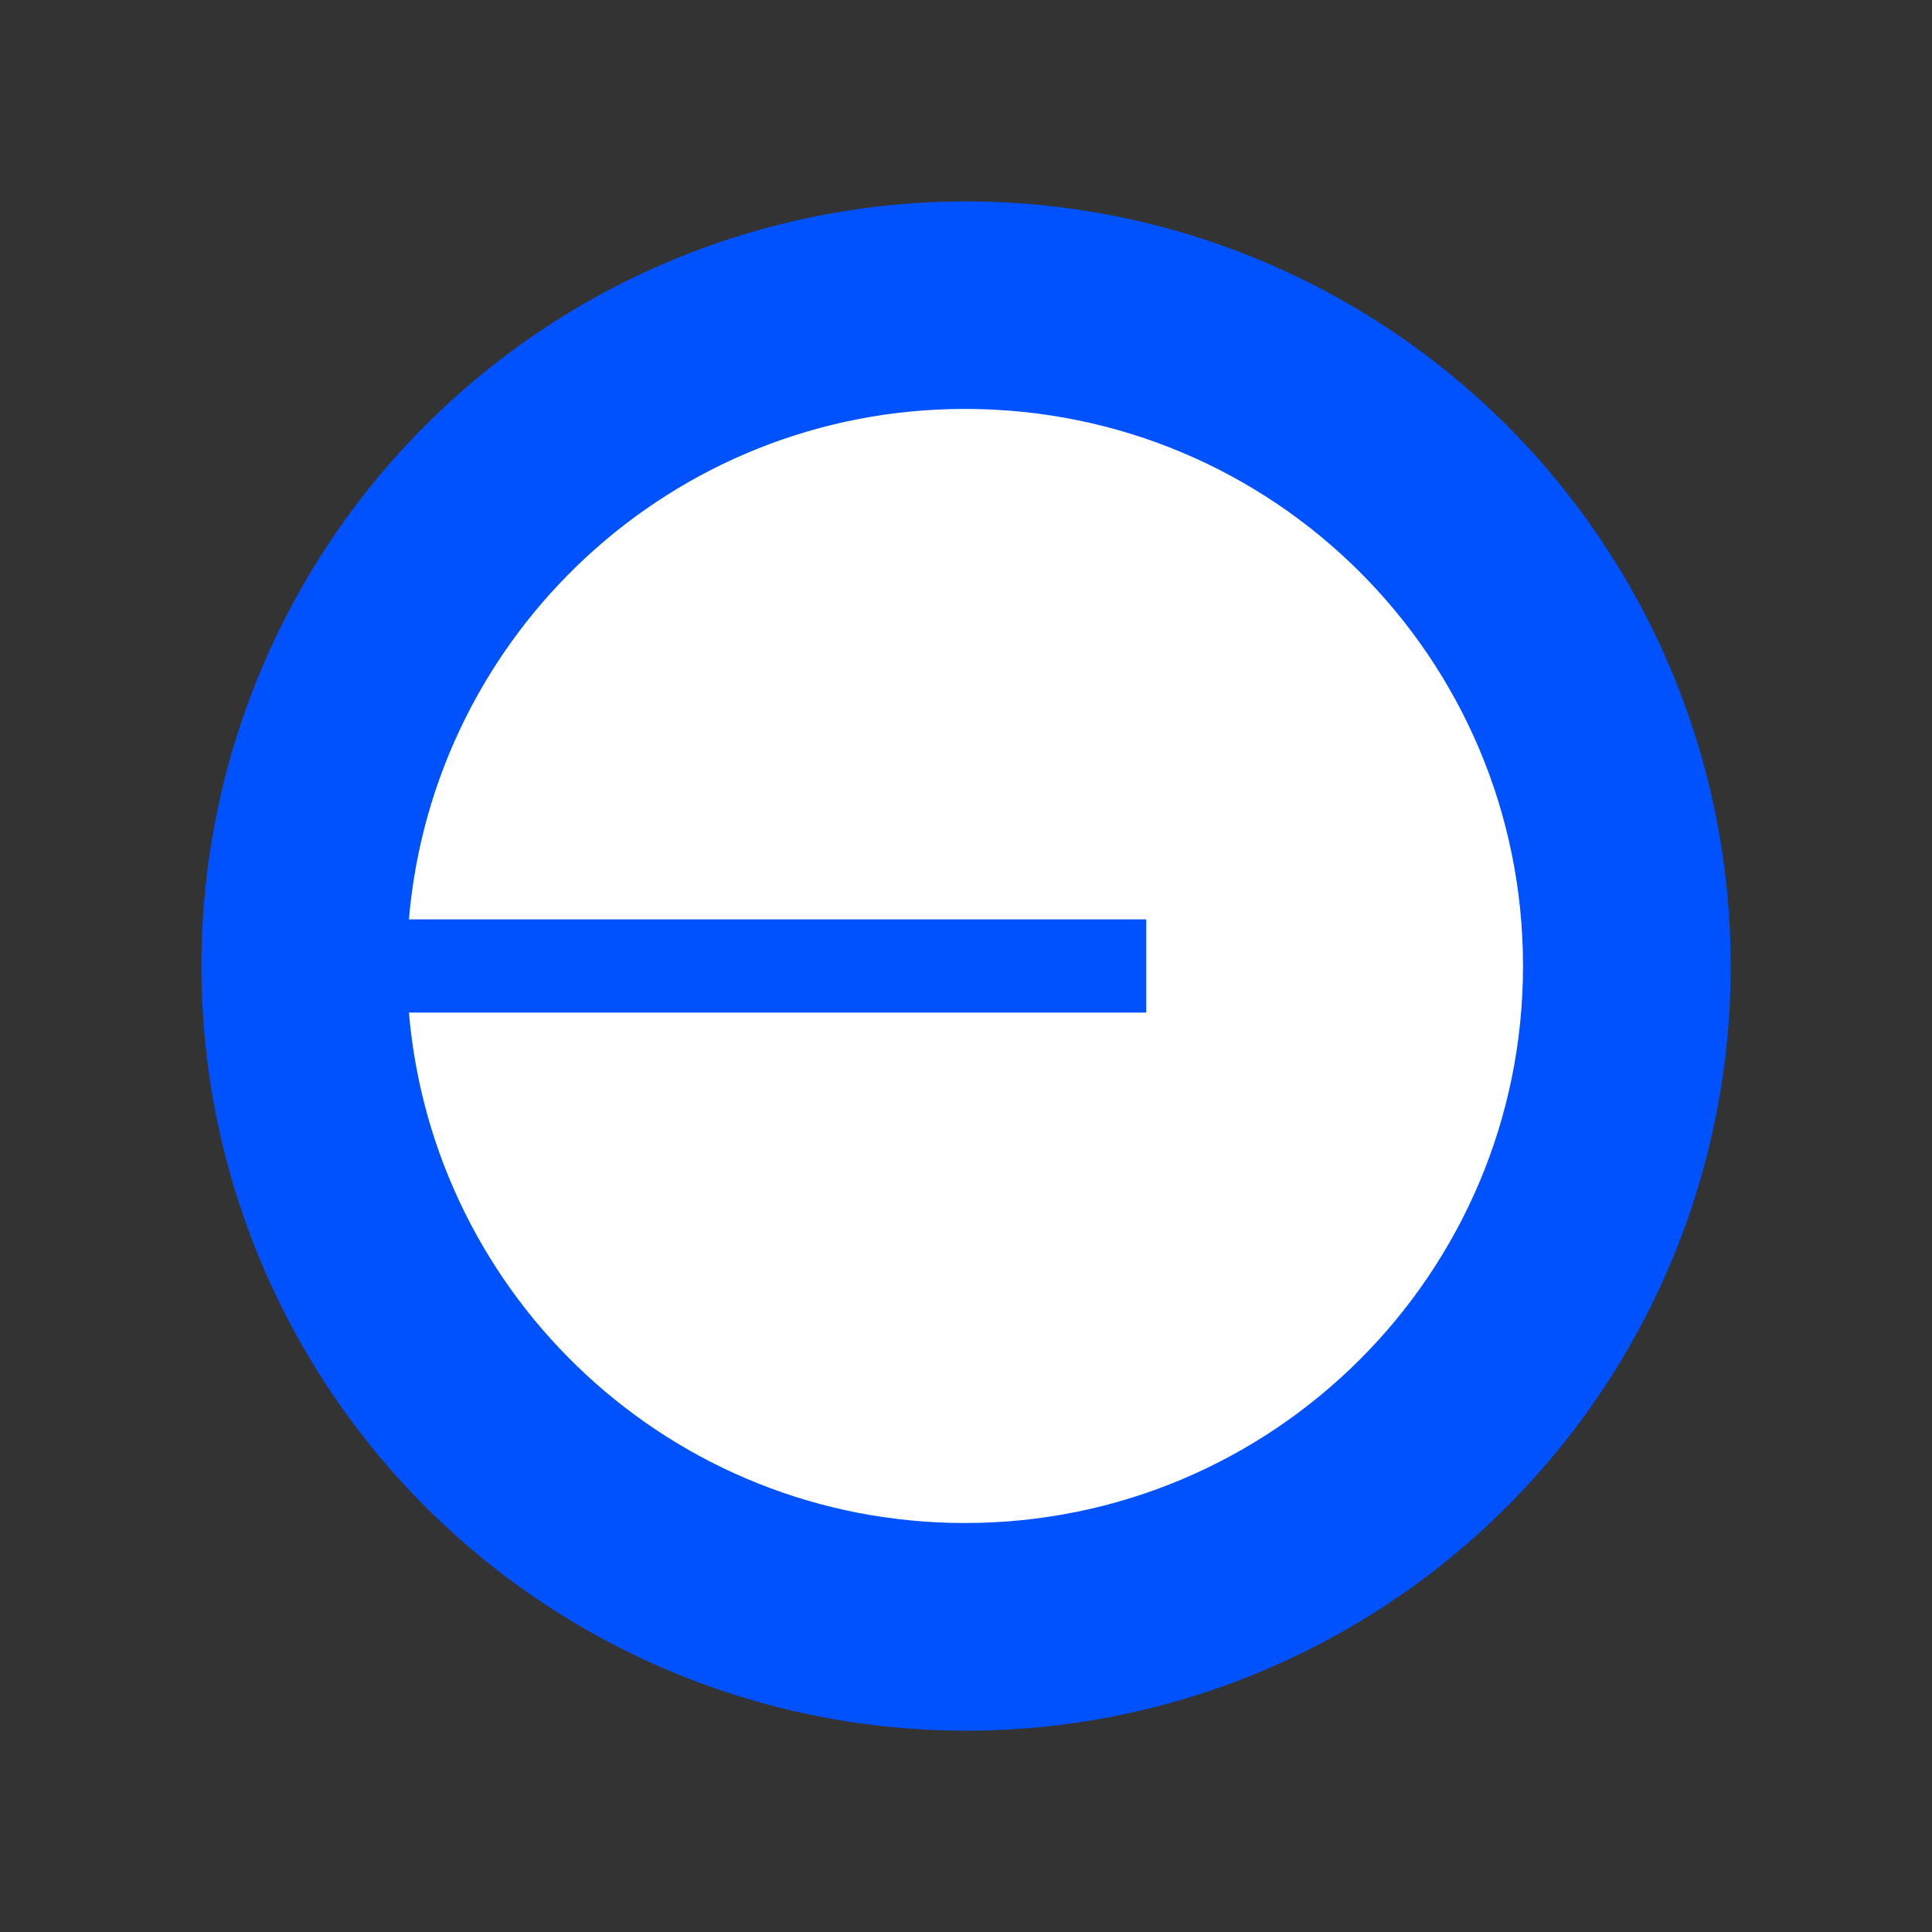
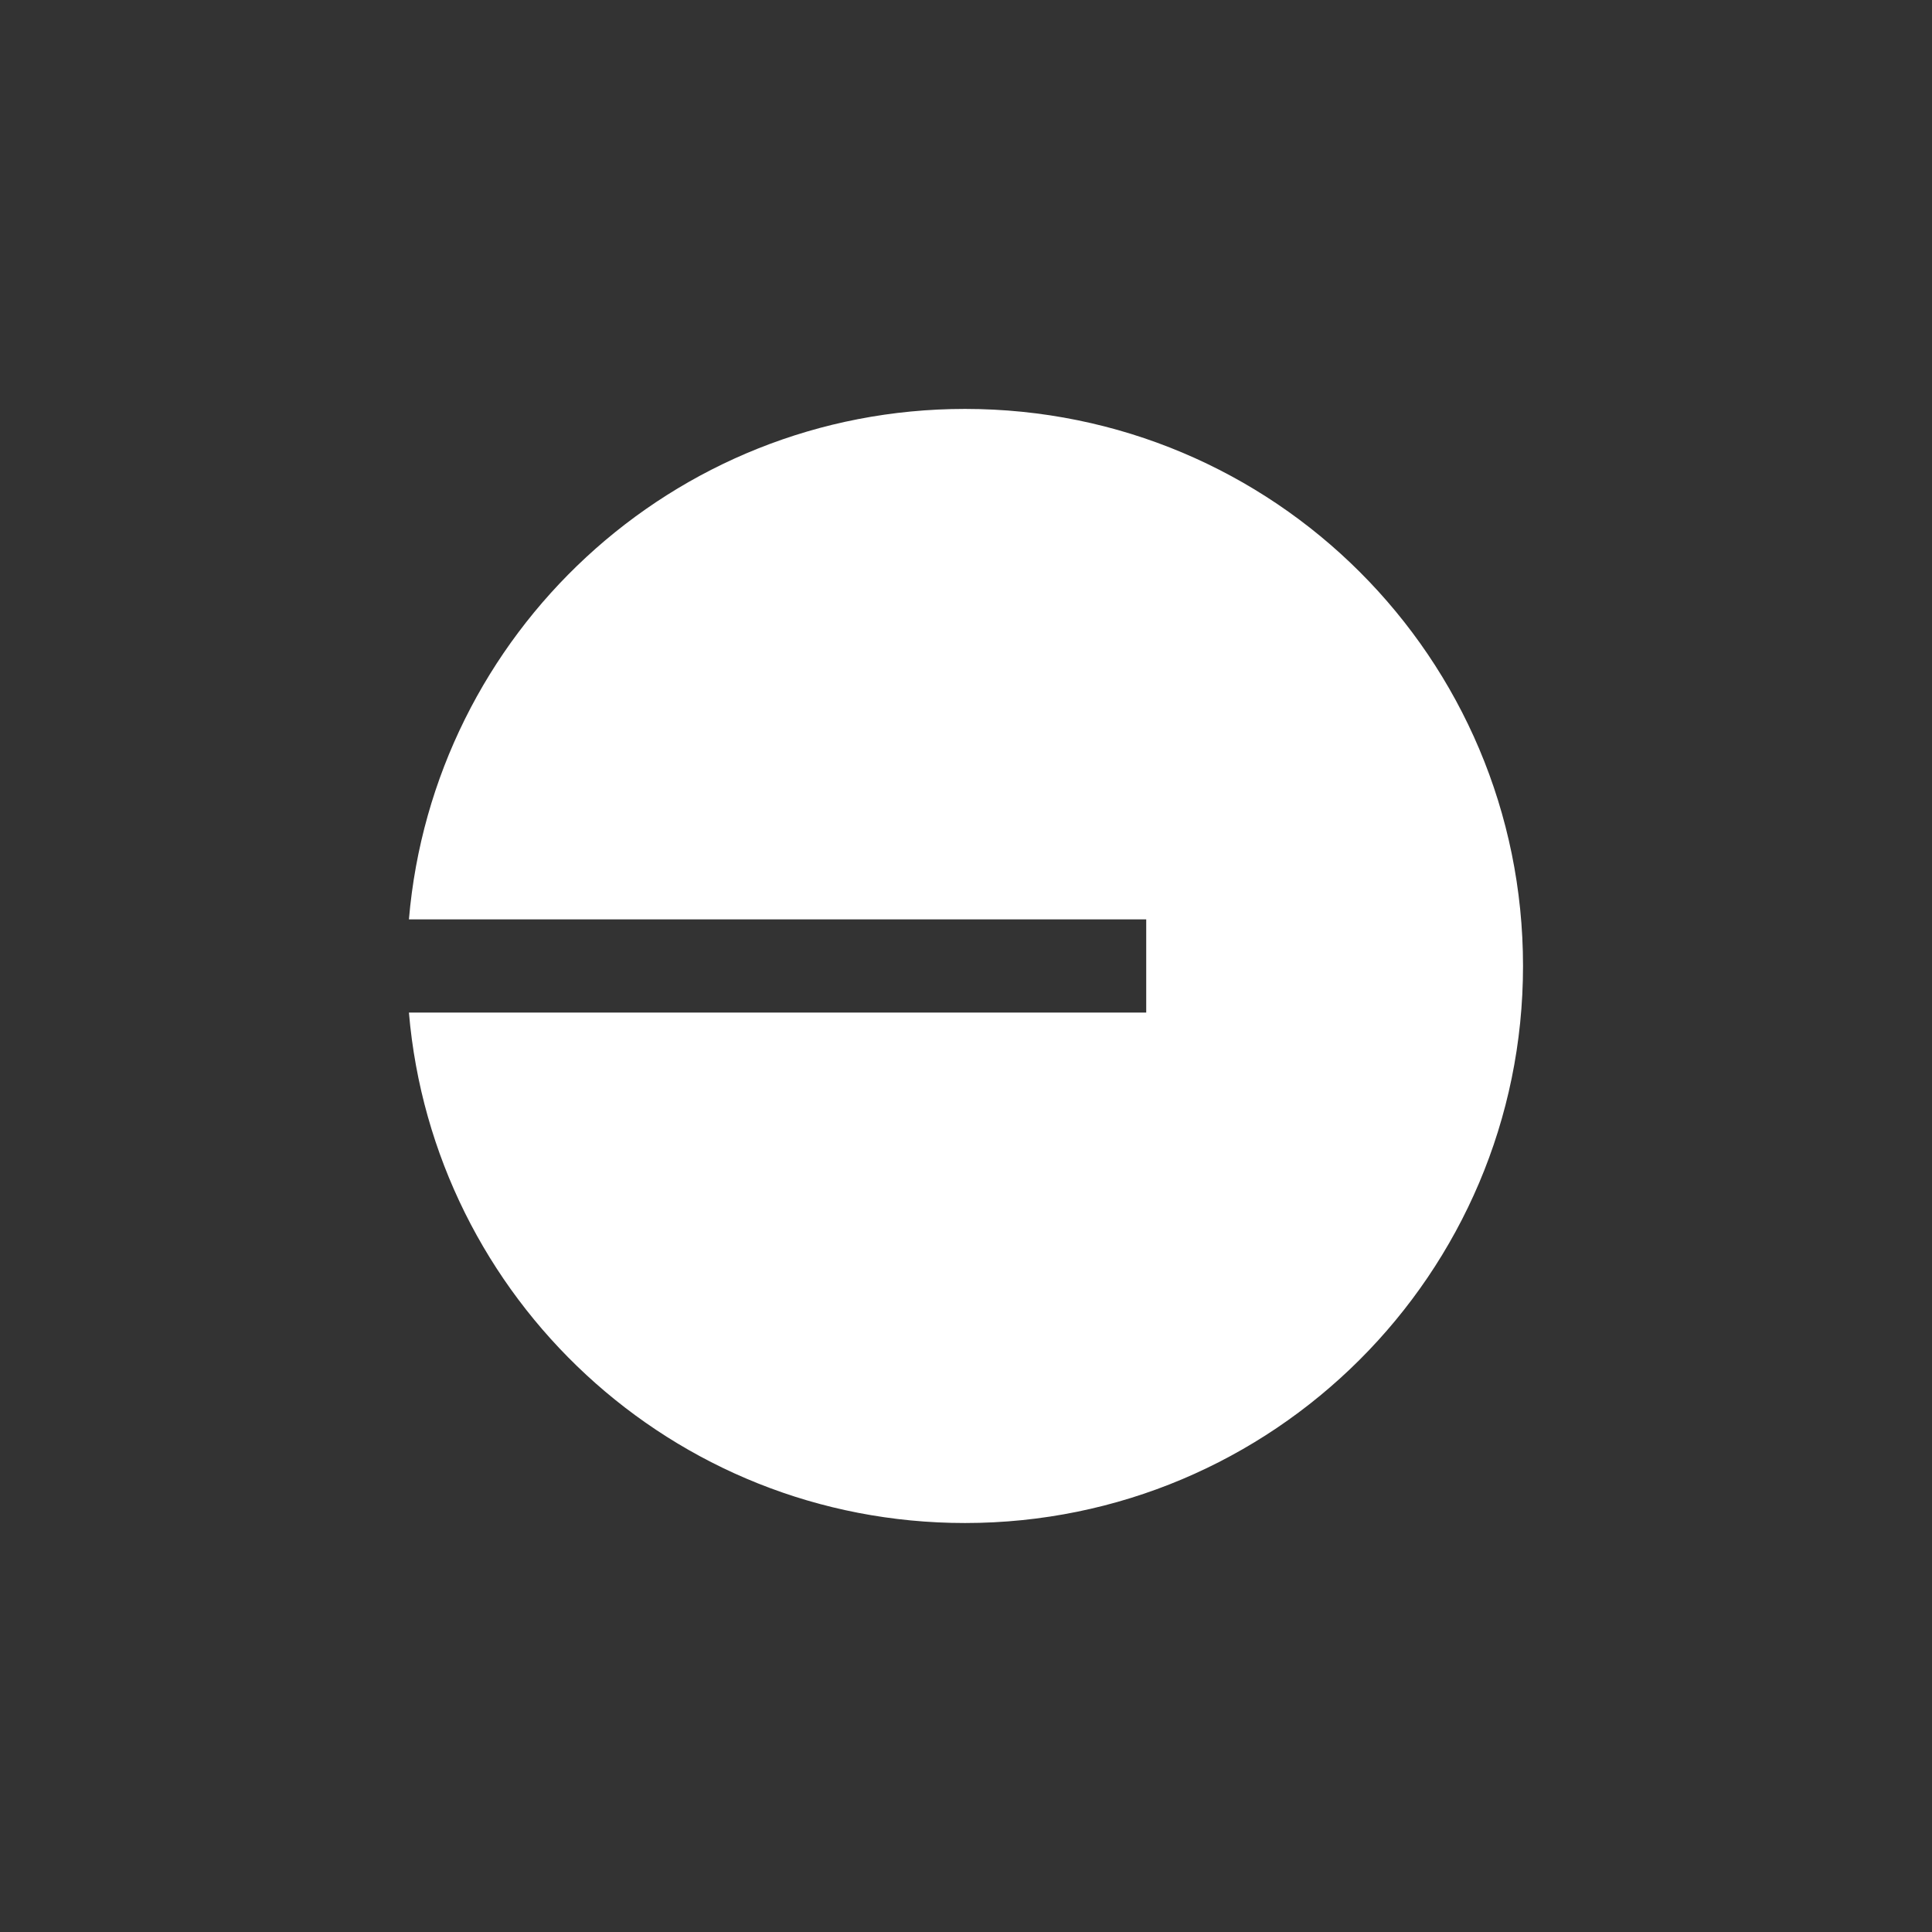
<svg xmlns="http://www.w3.org/2000/svg" width="32" height="32" viewBox="0 0 32 32" fill="none">
  <rect x="0" y="0" width="32" height="32" fill="#333333" stroke="none" />
-   <circle cx="16.001" cy="16.001" r="12.665" fill="#0052FF" />
  <path fill-rule="evenodd" clip-rule="evenodd" d="M25.226 16C25.226 21.099 21.082 25.226 15.983 25.226C11.135 25.226 7.176 21.502 6.773 16.771H18.985V15.228H6.773C7.176 10.498 11.135 6.773 15.983 6.773C21.099 6.773 25.226 10.9 25.226 16Z" fill="white" />
</svg>